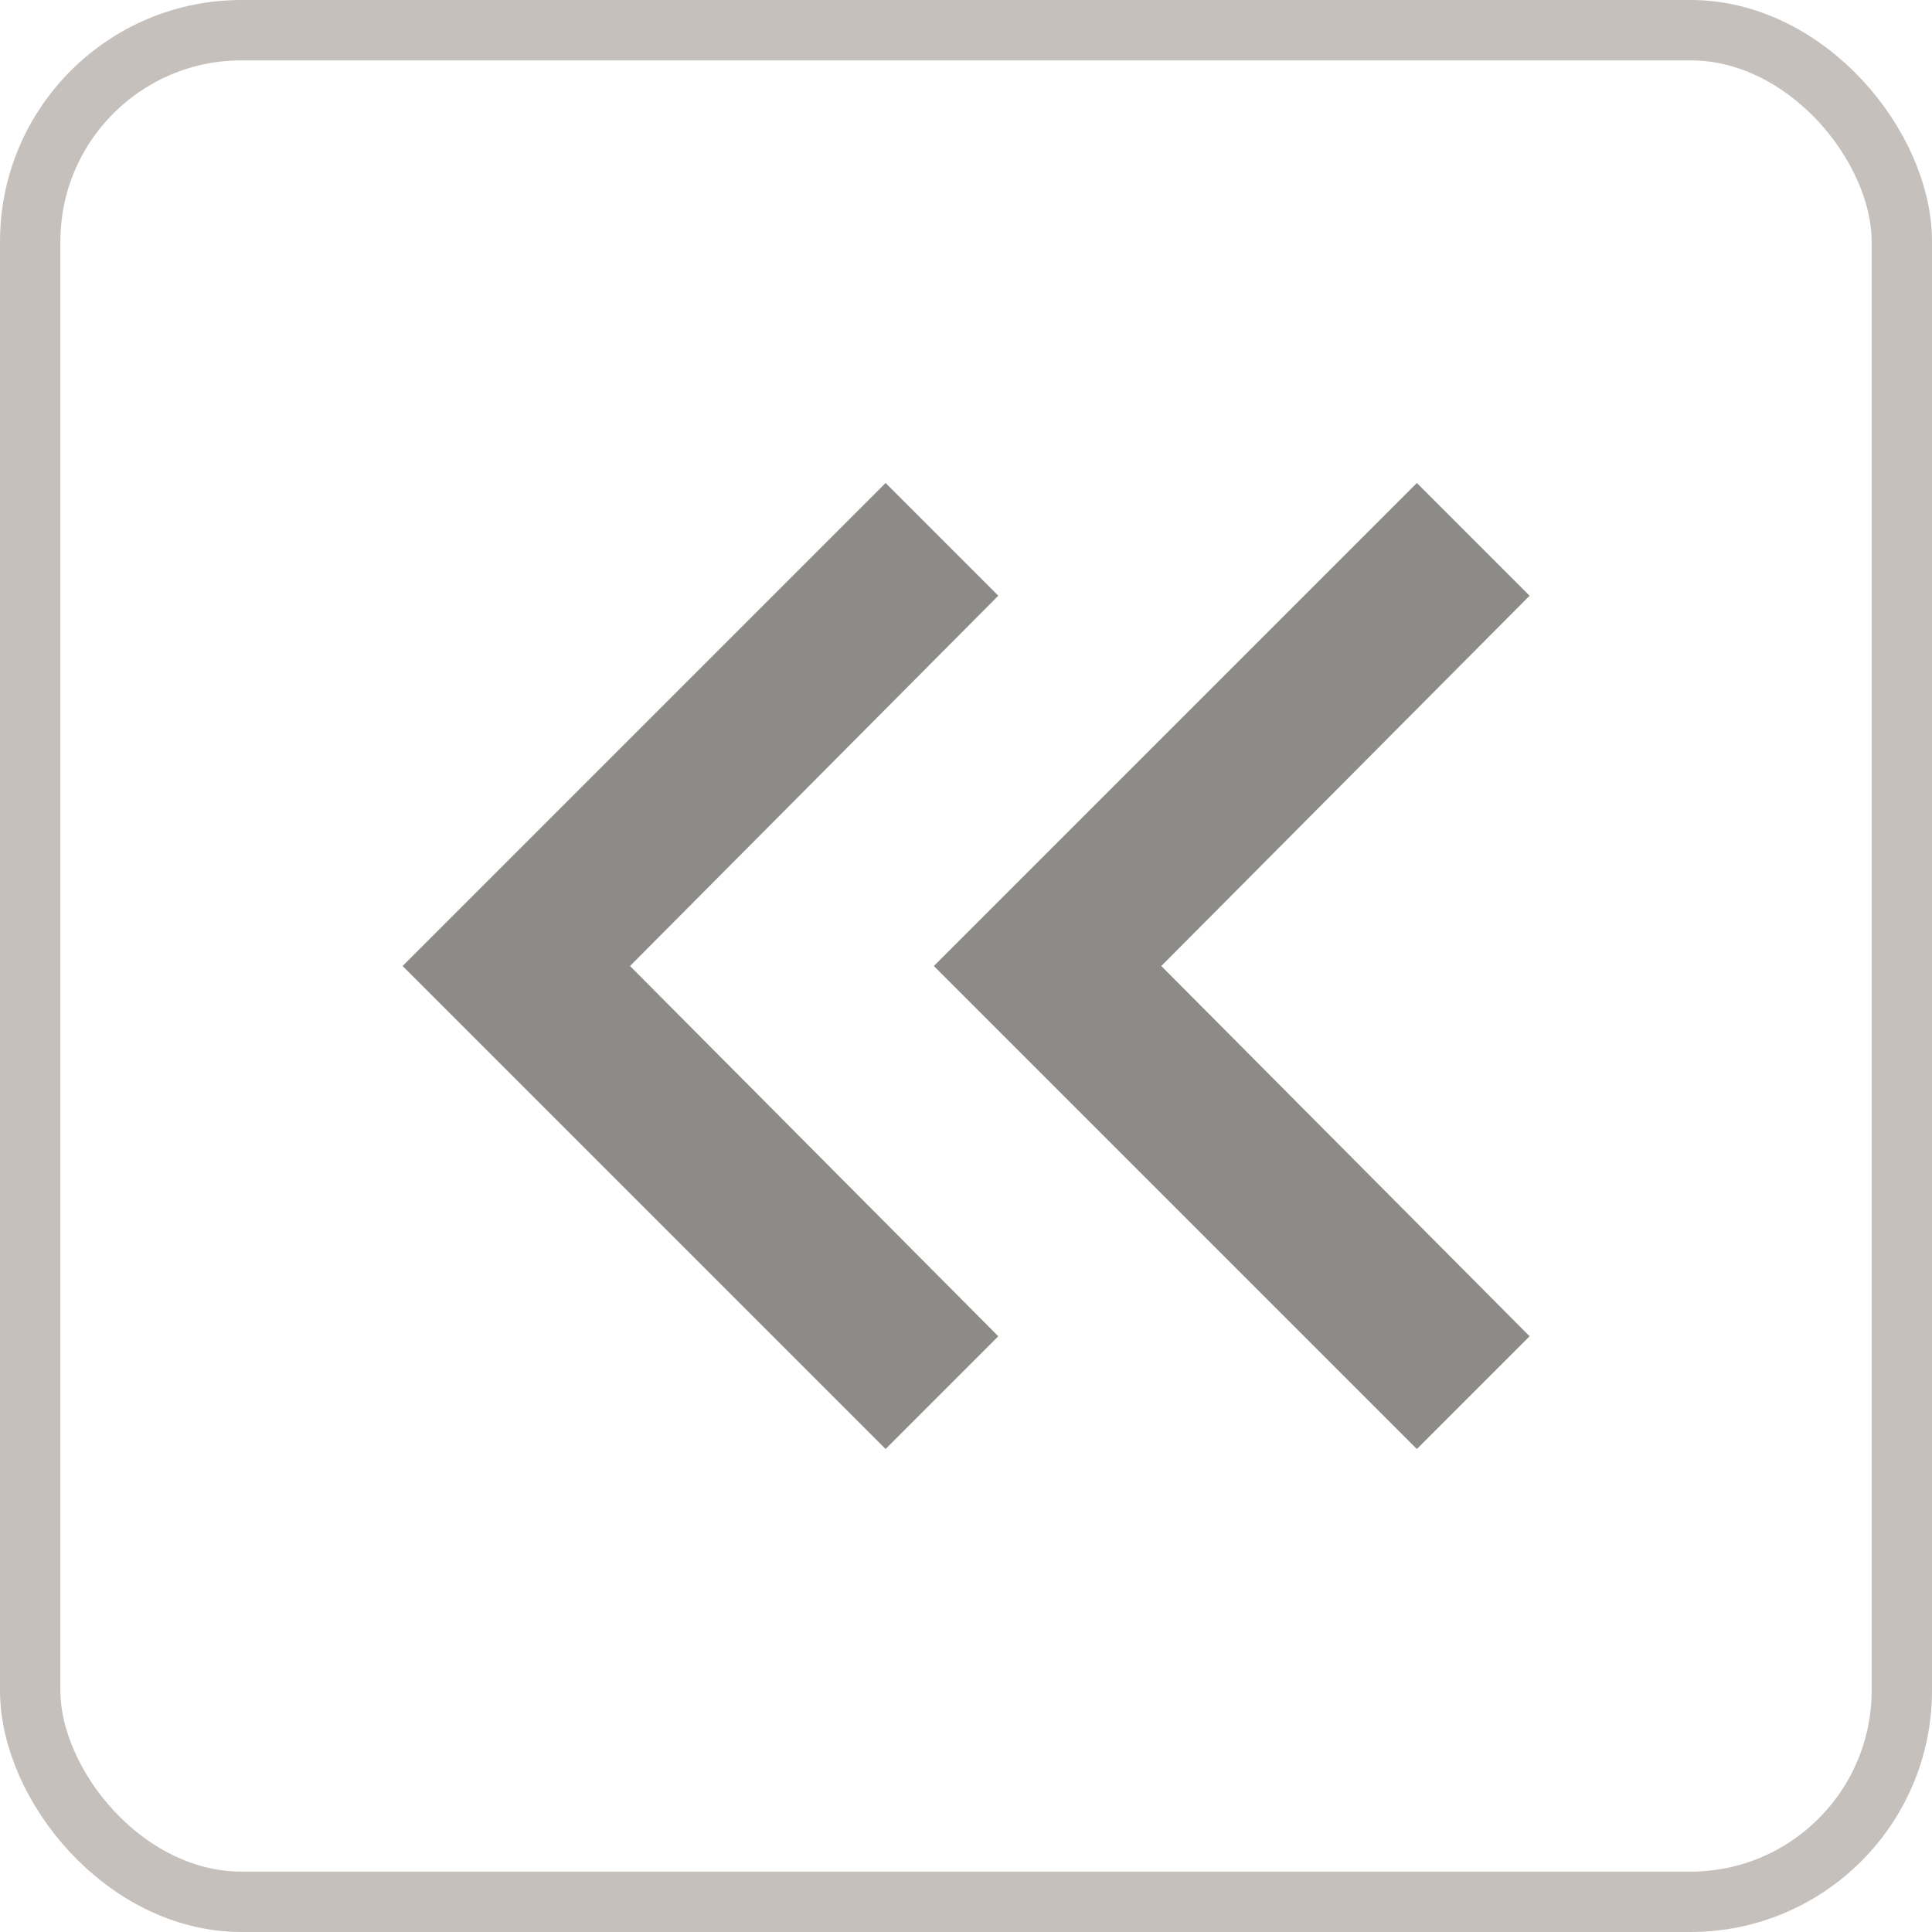
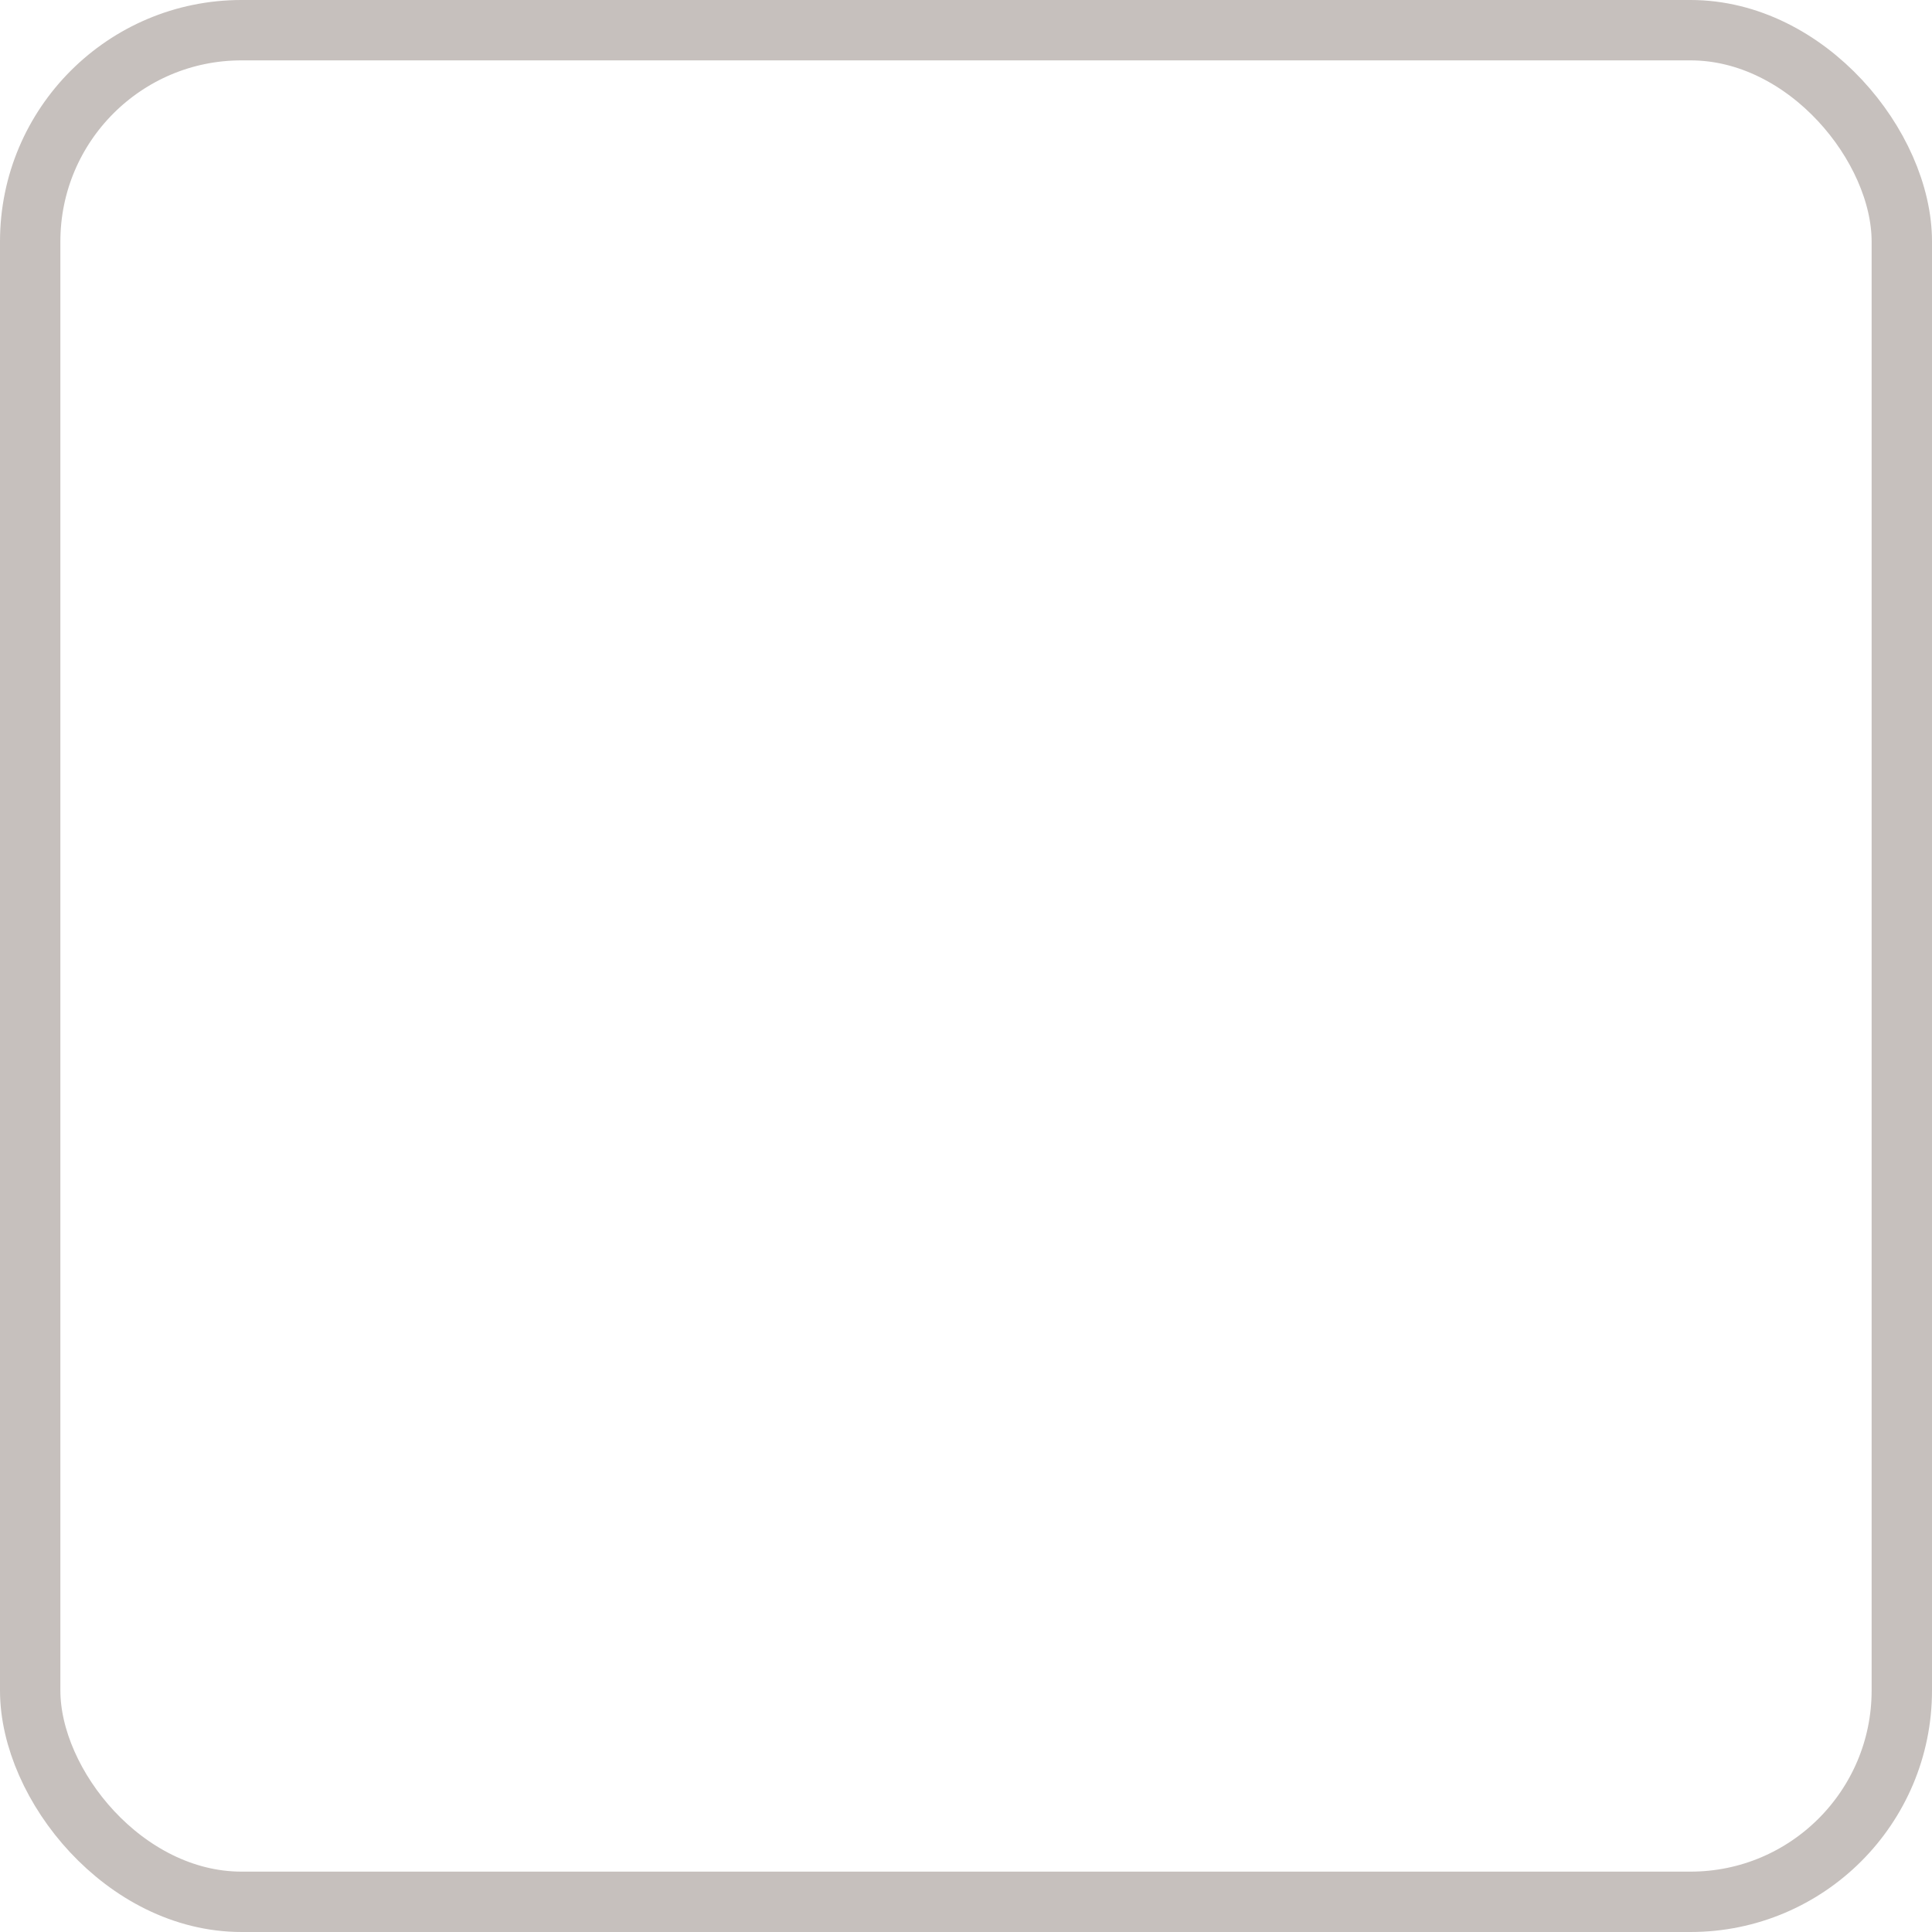
<svg xmlns="http://www.w3.org/2000/svg" xmlns:ns1="http://sodipodi.sourceforge.net/DTD/sodipodi-0.dtd" xmlns:ns2="http://www.inkscape.org/namespaces/inkscape" width="32" height="32" viewBox="0 0 32 32" fill="none" version="1.1" id="svg24" ns1:docname="minimise-white.svg" ns2:version="1.3.2 (091e20e, 2023-11-25)">
  <ns1:namedview id="namedview24" pagecolor="#ffffff" bordercolor="#666666" borderopacity="1.0" ns2:showpageshadow="2" ns2:pageopacity="0.0" ns2:pagecheckerboard="0" ns2:deskcolor="#d1d1d1" ns2:zoom="2.8582375" ns2:cx="-98.662198" ns2:cy="16.093834" ns2:window-width="1600" ns2:window-height="781" ns2:window-x="0" ns2:window-y="38" ns2:window-maximized="0" ns2:current-layer="svg24" />
  <g clip-path="url(#clip0_588_5603)" id="g23" transform="translate(-229,-14.17)" />
  <rect x="0.5" y="0.5" width="31" height="31" rx="3.5" stroke="#c6c0bd" id="rect23" />
-   <path d="m 14.668,24 -8,-8 8,-8 1.867,1.867 L 10.435,16 l 6.1,6.133 z m 8.8,0 -8,-8 8,-8 1.867,1.867 L 19.235,16 l 6.1,6.133 z" fill="#8d8b88" id="path24" />
  <defs id="defs24">
    <clipPath id="clip0_588_5603">
-       <rect width="205.152" height="60" fill="#ffffff" transform="translate(0,0.17)" id="rect24" x="0" y="0" />
-     </clipPath>
+       </clipPath>
  </defs>
</svg>